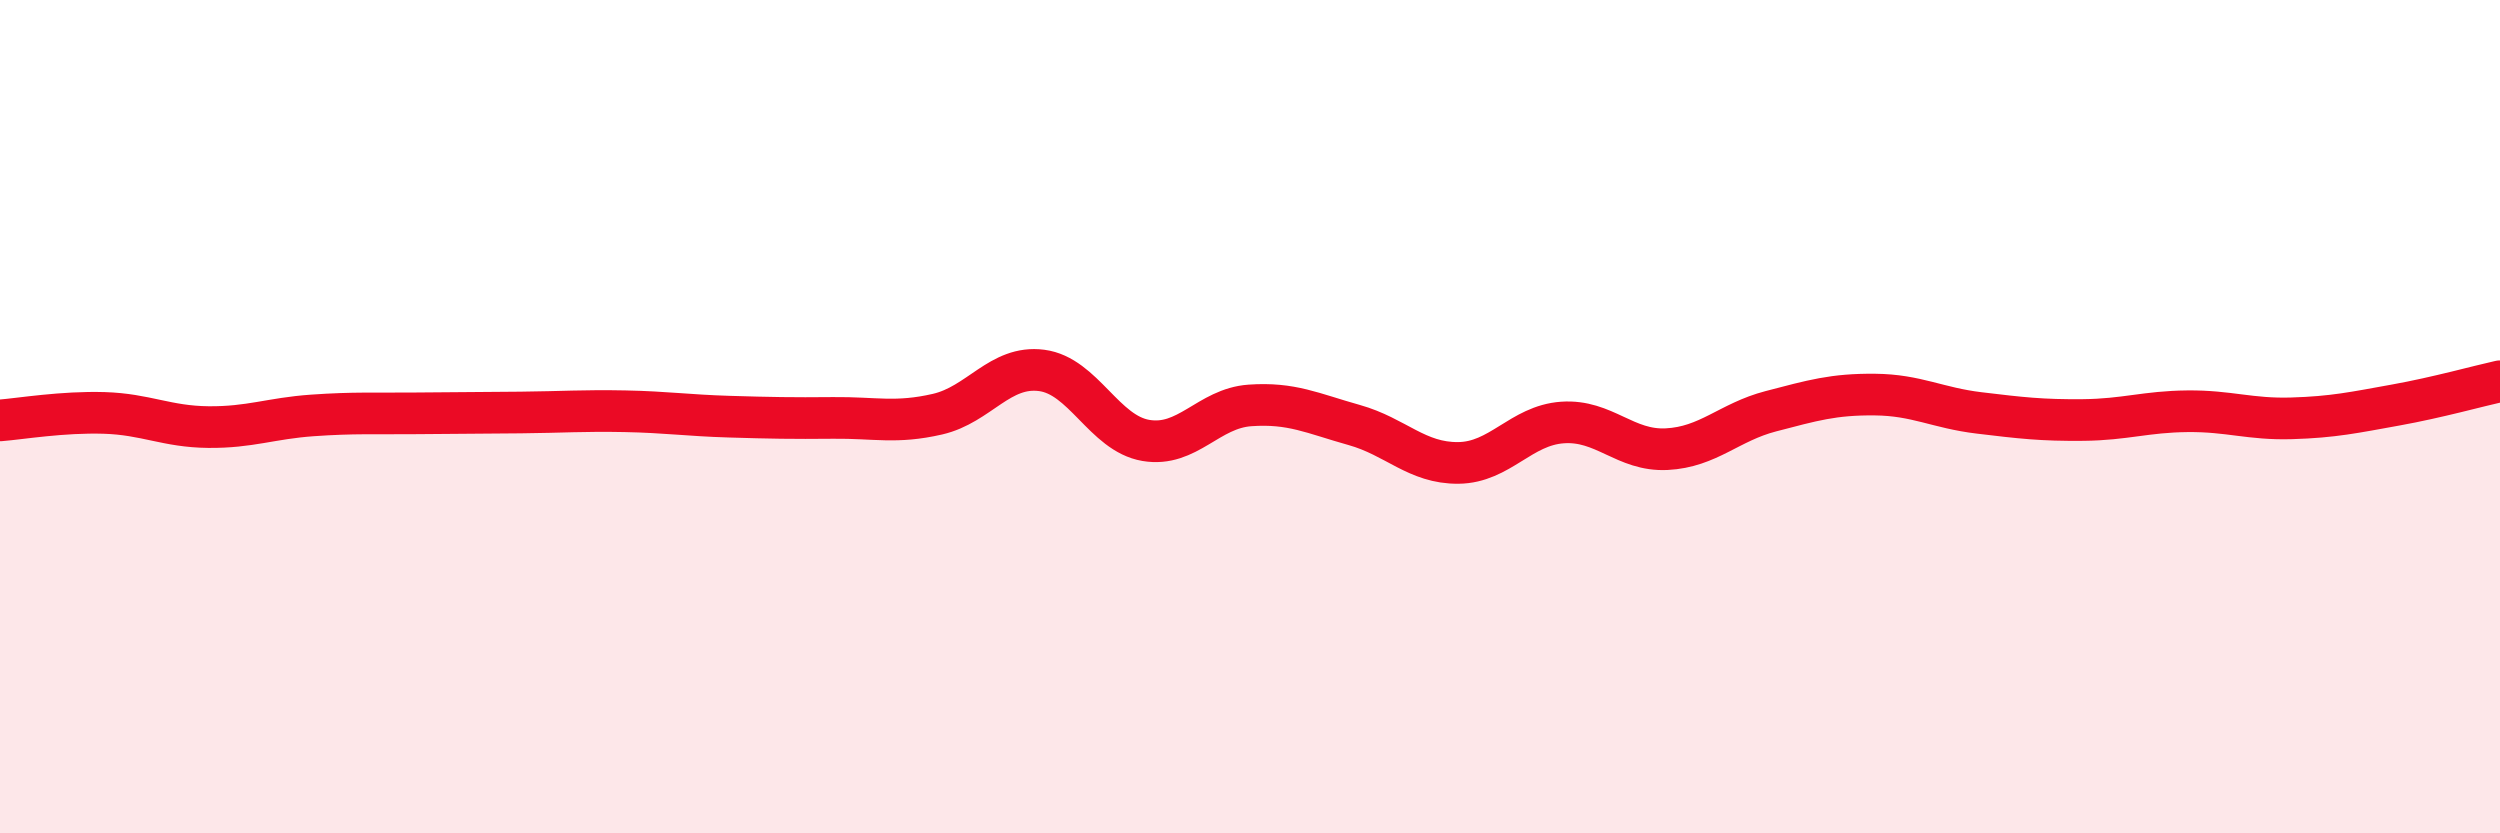
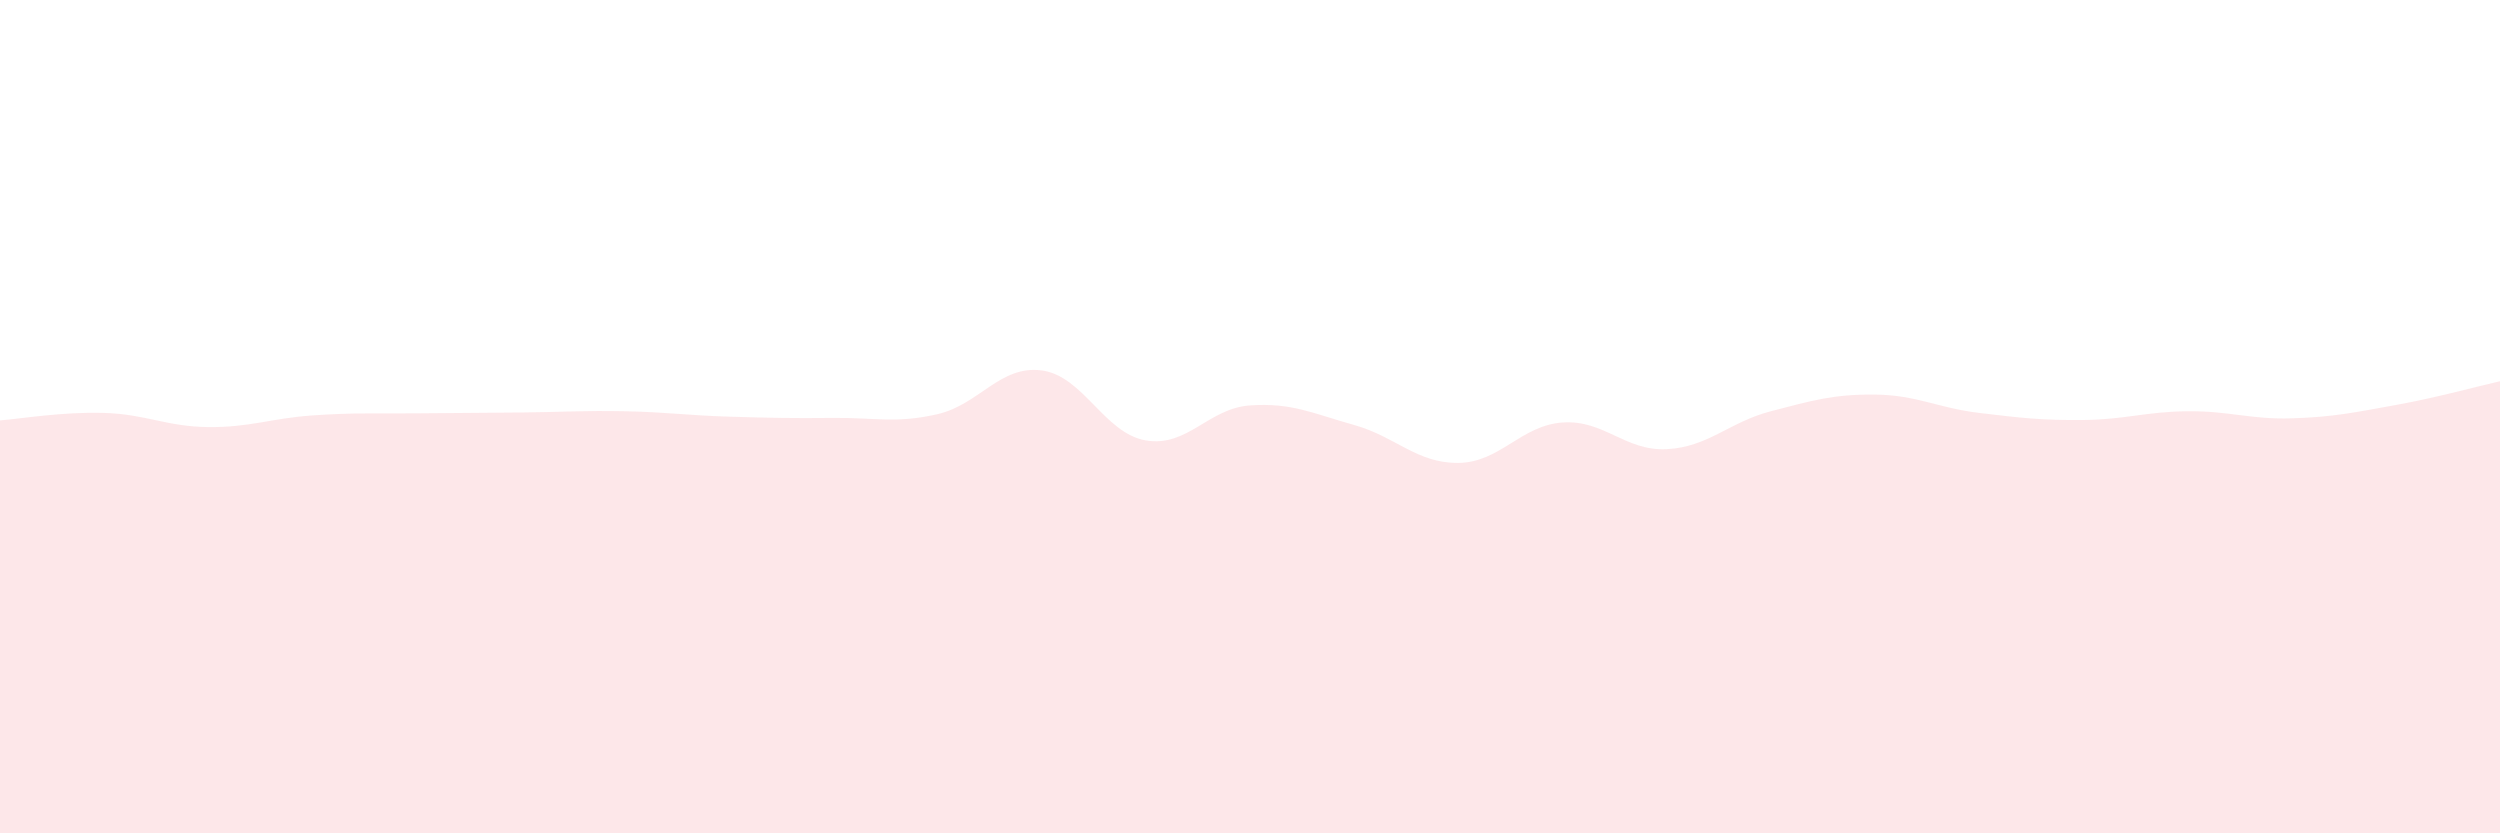
<svg xmlns="http://www.w3.org/2000/svg" width="60" height="20" viewBox="0 0 60 20">
  <path d="M 0,10.09 C 0.5,10.05 1.5,9.88 2.5,9.91 C 3.5,9.94 4,10.24 5,10.25 C 6,10.26 6.5,10.04 7.5,9.97 C 8.5,9.9 9,9.93 10,9.92 C 11,9.91 11.5,9.91 12.5,9.9 C 13.5,9.89 14,9.85 15,9.87 C 16,9.89 16.5,9.97 17.5,10 C 18.5,10.03 19,10.04 20,10.03 C 21,10.02 21.5,10.17 22.5,9.94 C 23.5,9.71 24,8.76 25,8.89 C 26,9.02 26.5,10.4 27.5,10.57 C 28.5,10.74 29,9.8 30,9.73 C 31,9.66 31.5,9.92 32.5,10.2 C 33.5,10.48 34,11.12 35,11.11 C 36,11.1 36.5,10.21 37.5,10.14 C 38.5,10.07 39,10.83 40,10.78 C 41,10.73 41.5,10.13 42.5,9.87 C 43.5,9.61 44,9.46 45,9.47 C 46,9.48 46.5,9.79 47.5,9.91 C 48.5,10.03 49,10.09 50,10.08 C 51,10.07 51.5,9.88 52.5,9.87 C 53.5,9.86 54,10.07 55,10.04 C 56,10.01 56.5,9.9 57.5,9.72 C 58.5,9.54 59.5,9.26 60,9.15L60 20L0 20Z" fill="#EB0A25" opacity="0.1" stroke-linecap="round" stroke-linejoin="round" />
-   <path d="M 0,10.09 C 0.5,10.05 1.5,9.88 2.5,9.91 C 3.5,9.94 4,10.24 5,10.25 C 6,10.26 6.5,10.04 7.5,9.97 C 8.5,9.9 9,9.93 10,9.92 C 11,9.91 11.5,9.91 12.5,9.9 C 13.5,9.89 14,9.85 15,9.87 C 16,9.89 16.5,9.97 17.5,10 C 18.5,10.03 19,10.04 20,10.03 C 21,10.02 21.5,10.17 22.5,9.94 C 23.5,9.71 24,8.76 25,8.89 C 26,9.02 26.5,10.4 27.5,10.57 C 28.5,10.74 29,9.8 30,9.73 C 31,9.66 31.5,9.92 32.5,10.2 C 33.5,10.48 34,11.12 35,11.11 C 36,11.1 36.5,10.21 37.5,10.14 C 38.5,10.07 39,10.83 40,10.78 C 41,10.73 41.5,10.13 42.5,9.87 C 43.5,9.61 44,9.46 45,9.47 C 46,9.48 46.5,9.79 47.5,9.91 C 48.5,10.03 49,10.09 50,10.08 C 51,10.07 51.5,9.88 52.5,9.87 C 53.5,9.86 54,10.07 55,10.04 C 56,10.01 56.5,9.9 57.5,9.72 C 58.5,9.54 59.5,9.26 60,9.15" stroke="#EB0A25" stroke-width="1" fill="none" stroke-linecap="round" stroke-linejoin="round" />
</svg>